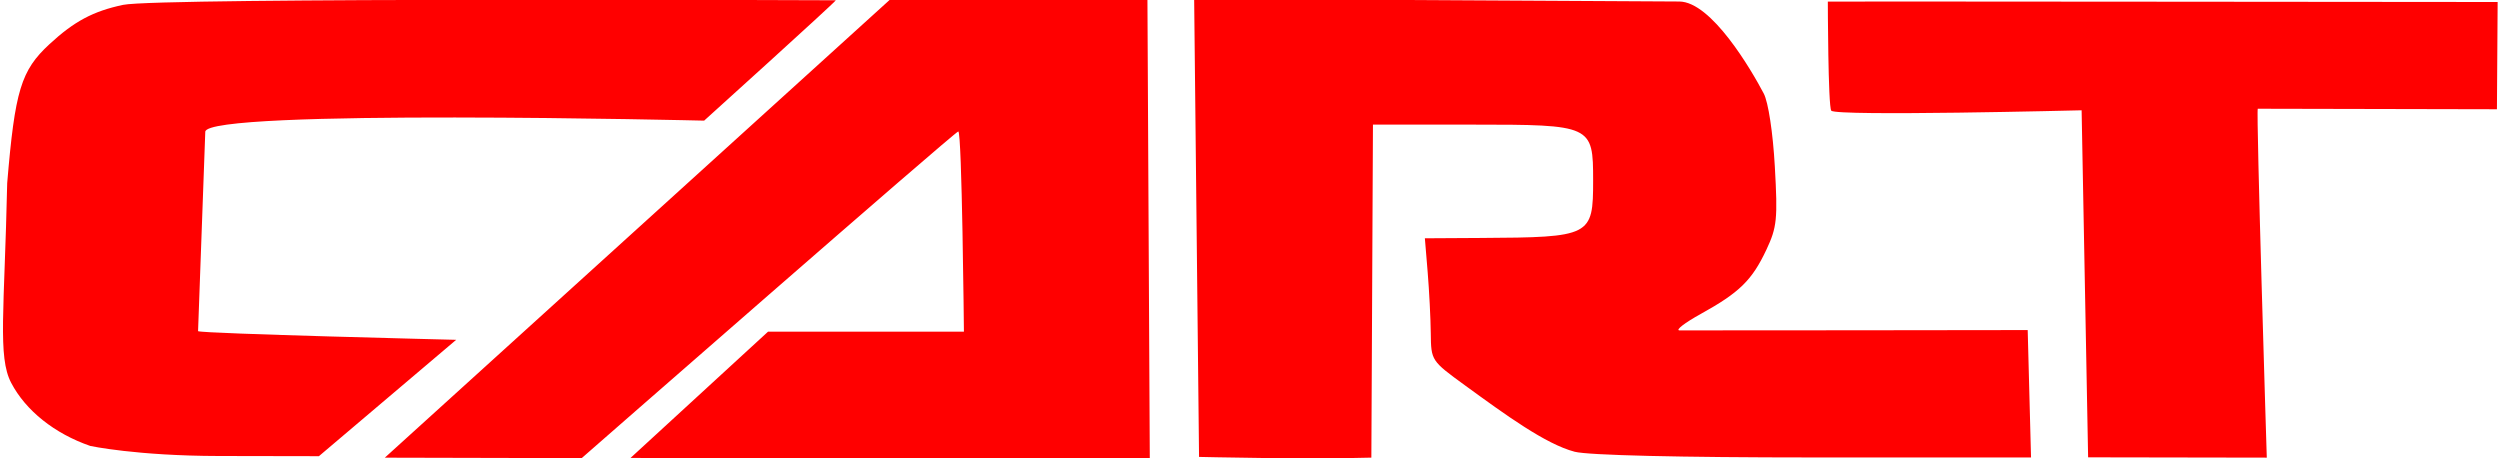
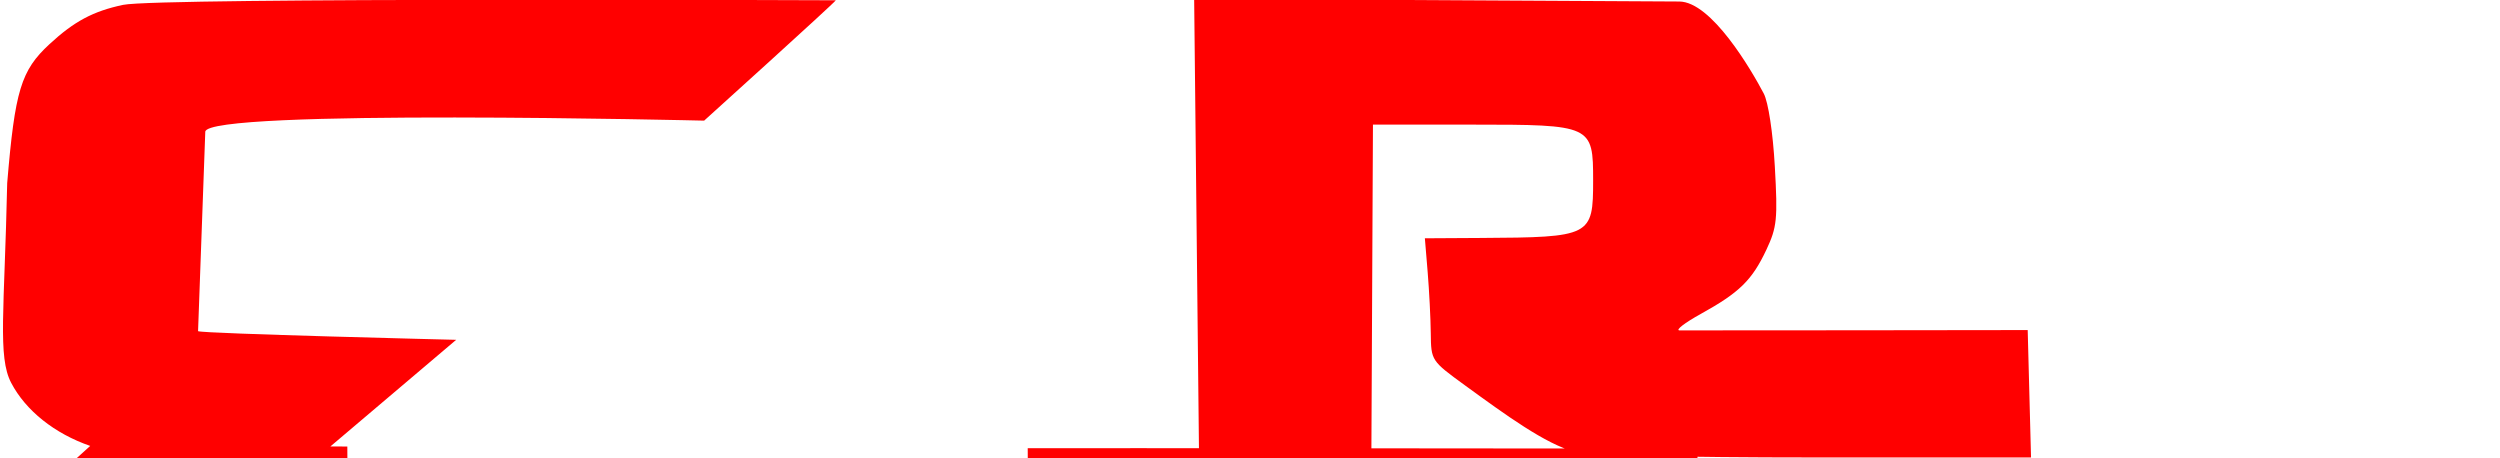
<svg xmlns="http://www.w3.org/2000/svg" width="122.22mm" height="22.392mm" version="1.1" viewBox="0 0 122.22 22.392">
  <g transform="translate(-20.369 -88.68)">
-     <path d="m78.988 111.02-0.239-22.399 23.716 0.133c1.575 0.009 3.52 3.337 4.13 4.498 0.223 0.425 0.448 1.908 0.542 3.572 0.145 2.57 0.105 2.964-0.415 4.069-0.7 1.487-1.317 2.09-3.197 3.129-0.794 0.439-1.266 0.803-1.048 0.81 0.218 7e-3 17.022-0.016 17.022-0.016l0.163 6.23-10.626-2e-3c-6.552-7.9e-4 -11.031-0.108-11.683-0.279-1.422-0.373-3.377-1.8-5.371-3.251-1.642-1.195-1.65-1.207-1.665-2.539-0.008-0.736-0.077-2.082-0.152-2.992l-0.137-1.654 2.727-0.016c5.402-0.031 5.499-0.081 5.499-2.813 0-2.702-0.055-2.728-5.91-2.728h-4.854l-0.078 16.28c-3.074 0.093-8.421-0.035-8.421-0.035zm-54.209-0.54c-1.746-0.604-3.154-1.728-3.864-3.085-0.667-1.274-0.328-3.534-0.194-9.764 0.378-4.53 0.675-5.505 2.065-6.79 1.208-1.117 2.132-1.611 3.599-1.923 1.714-0.366 34.845-0.224 34.845-0.224-0.062 0.127-6.437 5.884-6.437 5.884s-24.347-0.591-24.388 0.544l-0.353 9.749c0.255 0.122 12.619 0.422 12.619 0.422l-6.711 5.689-4.891-9e-3c-4.038-7e-3 -6.29-0.492-6.29-0.492zm39.116-21.834s11.418 0.023 12.57 0.029l0.115 22.406-12.659-3.3e-4 -12.728-0.012 6.723-6.173h9.577s-0.094-9.79-0.275-9.79c-0.151 0-18.412 15.972-18.412 15.972l-9.624-0.023zm58.24 5.426s-12.004 0.302-12.238 0.019c-0.159-0.193-0.169-5.334-0.169-5.334 1.238-0.01 32.746 0.021 32.746 0.021l-0.035 5.243-11.692-0.025c-0.086 0.14 0.441 17.057 0.441 17.057l-8.735-0.015z" style="fill:#f00;stroke-width:.264" />
+     <path d="m78.988 111.02-0.239-22.399 23.716 0.133c1.575 0.009 3.52 3.337 4.13 4.498 0.223 0.425 0.448 1.908 0.542 3.572 0.145 2.57 0.105 2.964-0.415 4.069-0.7 1.487-1.317 2.09-3.197 3.129-0.794 0.439-1.266 0.803-1.048 0.81 0.218 7e-3 17.022-0.016 17.022-0.016l0.163 6.23-10.626-2e-3c-6.552-7.9e-4 -11.031-0.108-11.683-0.279-1.422-0.373-3.377-1.8-5.371-3.251-1.642-1.195-1.65-1.207-1.665-2.539-0.008-0.736-0.077-2.082-0.152-2.992l-0.137-1.654 2.727-0.016c5.402-0.031 5.499-0.081 5.499-2.813 0-2.702-0.055-2.728-5.91-2.728h-4.854l-0.078 16.28c-3.074 0.093-8.421-0.035-8.421-0.035zm-54.209-0.54c-1.746-0.604-3.154-1.728-3.864-3.085-0.667-1.274-0.328-3.534-0.194-9.764 0.378-4.53 0.675-5.505 2.065-6.79 1.208-1.117 2.132-1.611 3.599-1.923 1.714-0.366 34.845-0.224 34.845-0.224-0.062 0.127-6.437 5.884-6.437 5.884s-24.347-0.591-24.388 0.544l-0.353 9.749c0.255 0.122 12.619 0.422 12.619 0.422l-6.711 5.689-4.891-9e-3c-4.038-7e-3 -6.29-0.492-6.29-0.492zs11.418 0.023 12.57 0.029l0.115 22.406-12.659-3.3e-4 -12.728-0.012 6.723-6.173h9.577s-0.094-9.79-0.275-9.79c-0.151 0-18.412 15.972-18.412 15.972l-9.624-0.023zm58.24 5.426s-12.004 0.302-12.238 0.019c-0.159-0.193-0.169-5.334-0.169-5.334 1.238-0.01 32.746 0.021 32.746 0.021l-0.035 5.243-11.692-0.025c-0.086 0.14 0.441 17.057 0.441 17.057l-8.735-0.015z" style="fill:#f00;stroke-width:.264" />
  </g>
</svg>